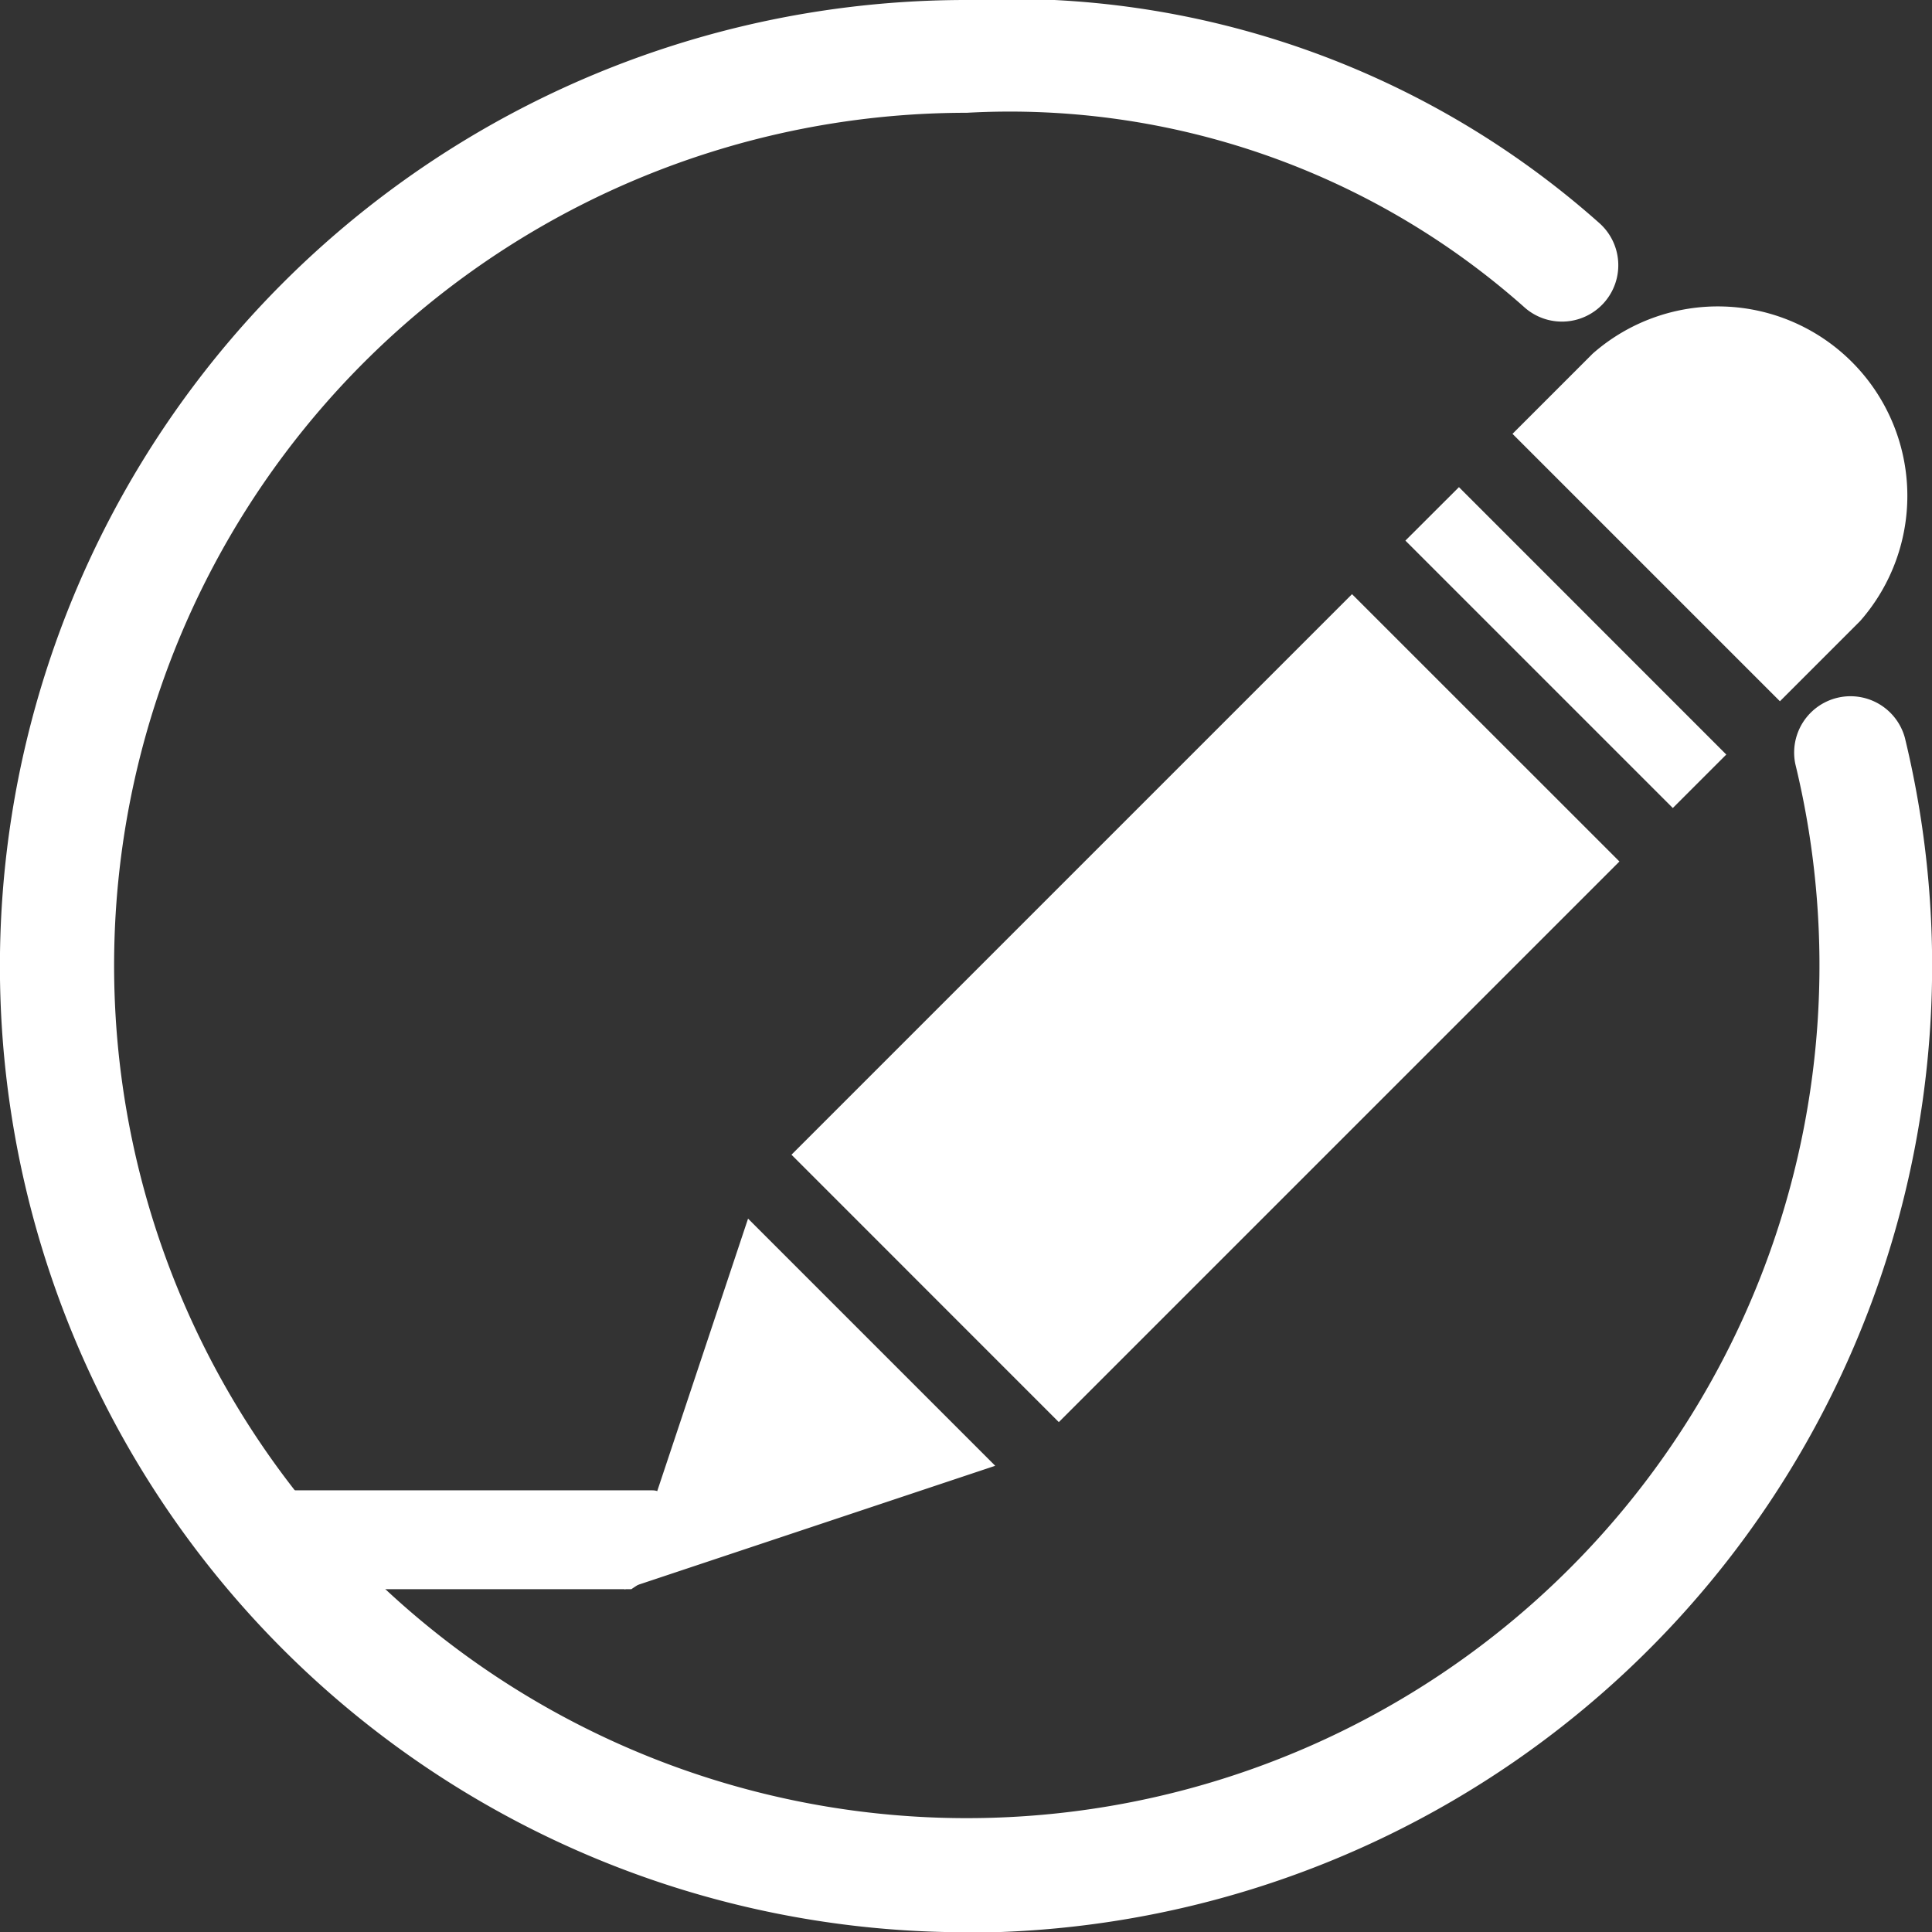
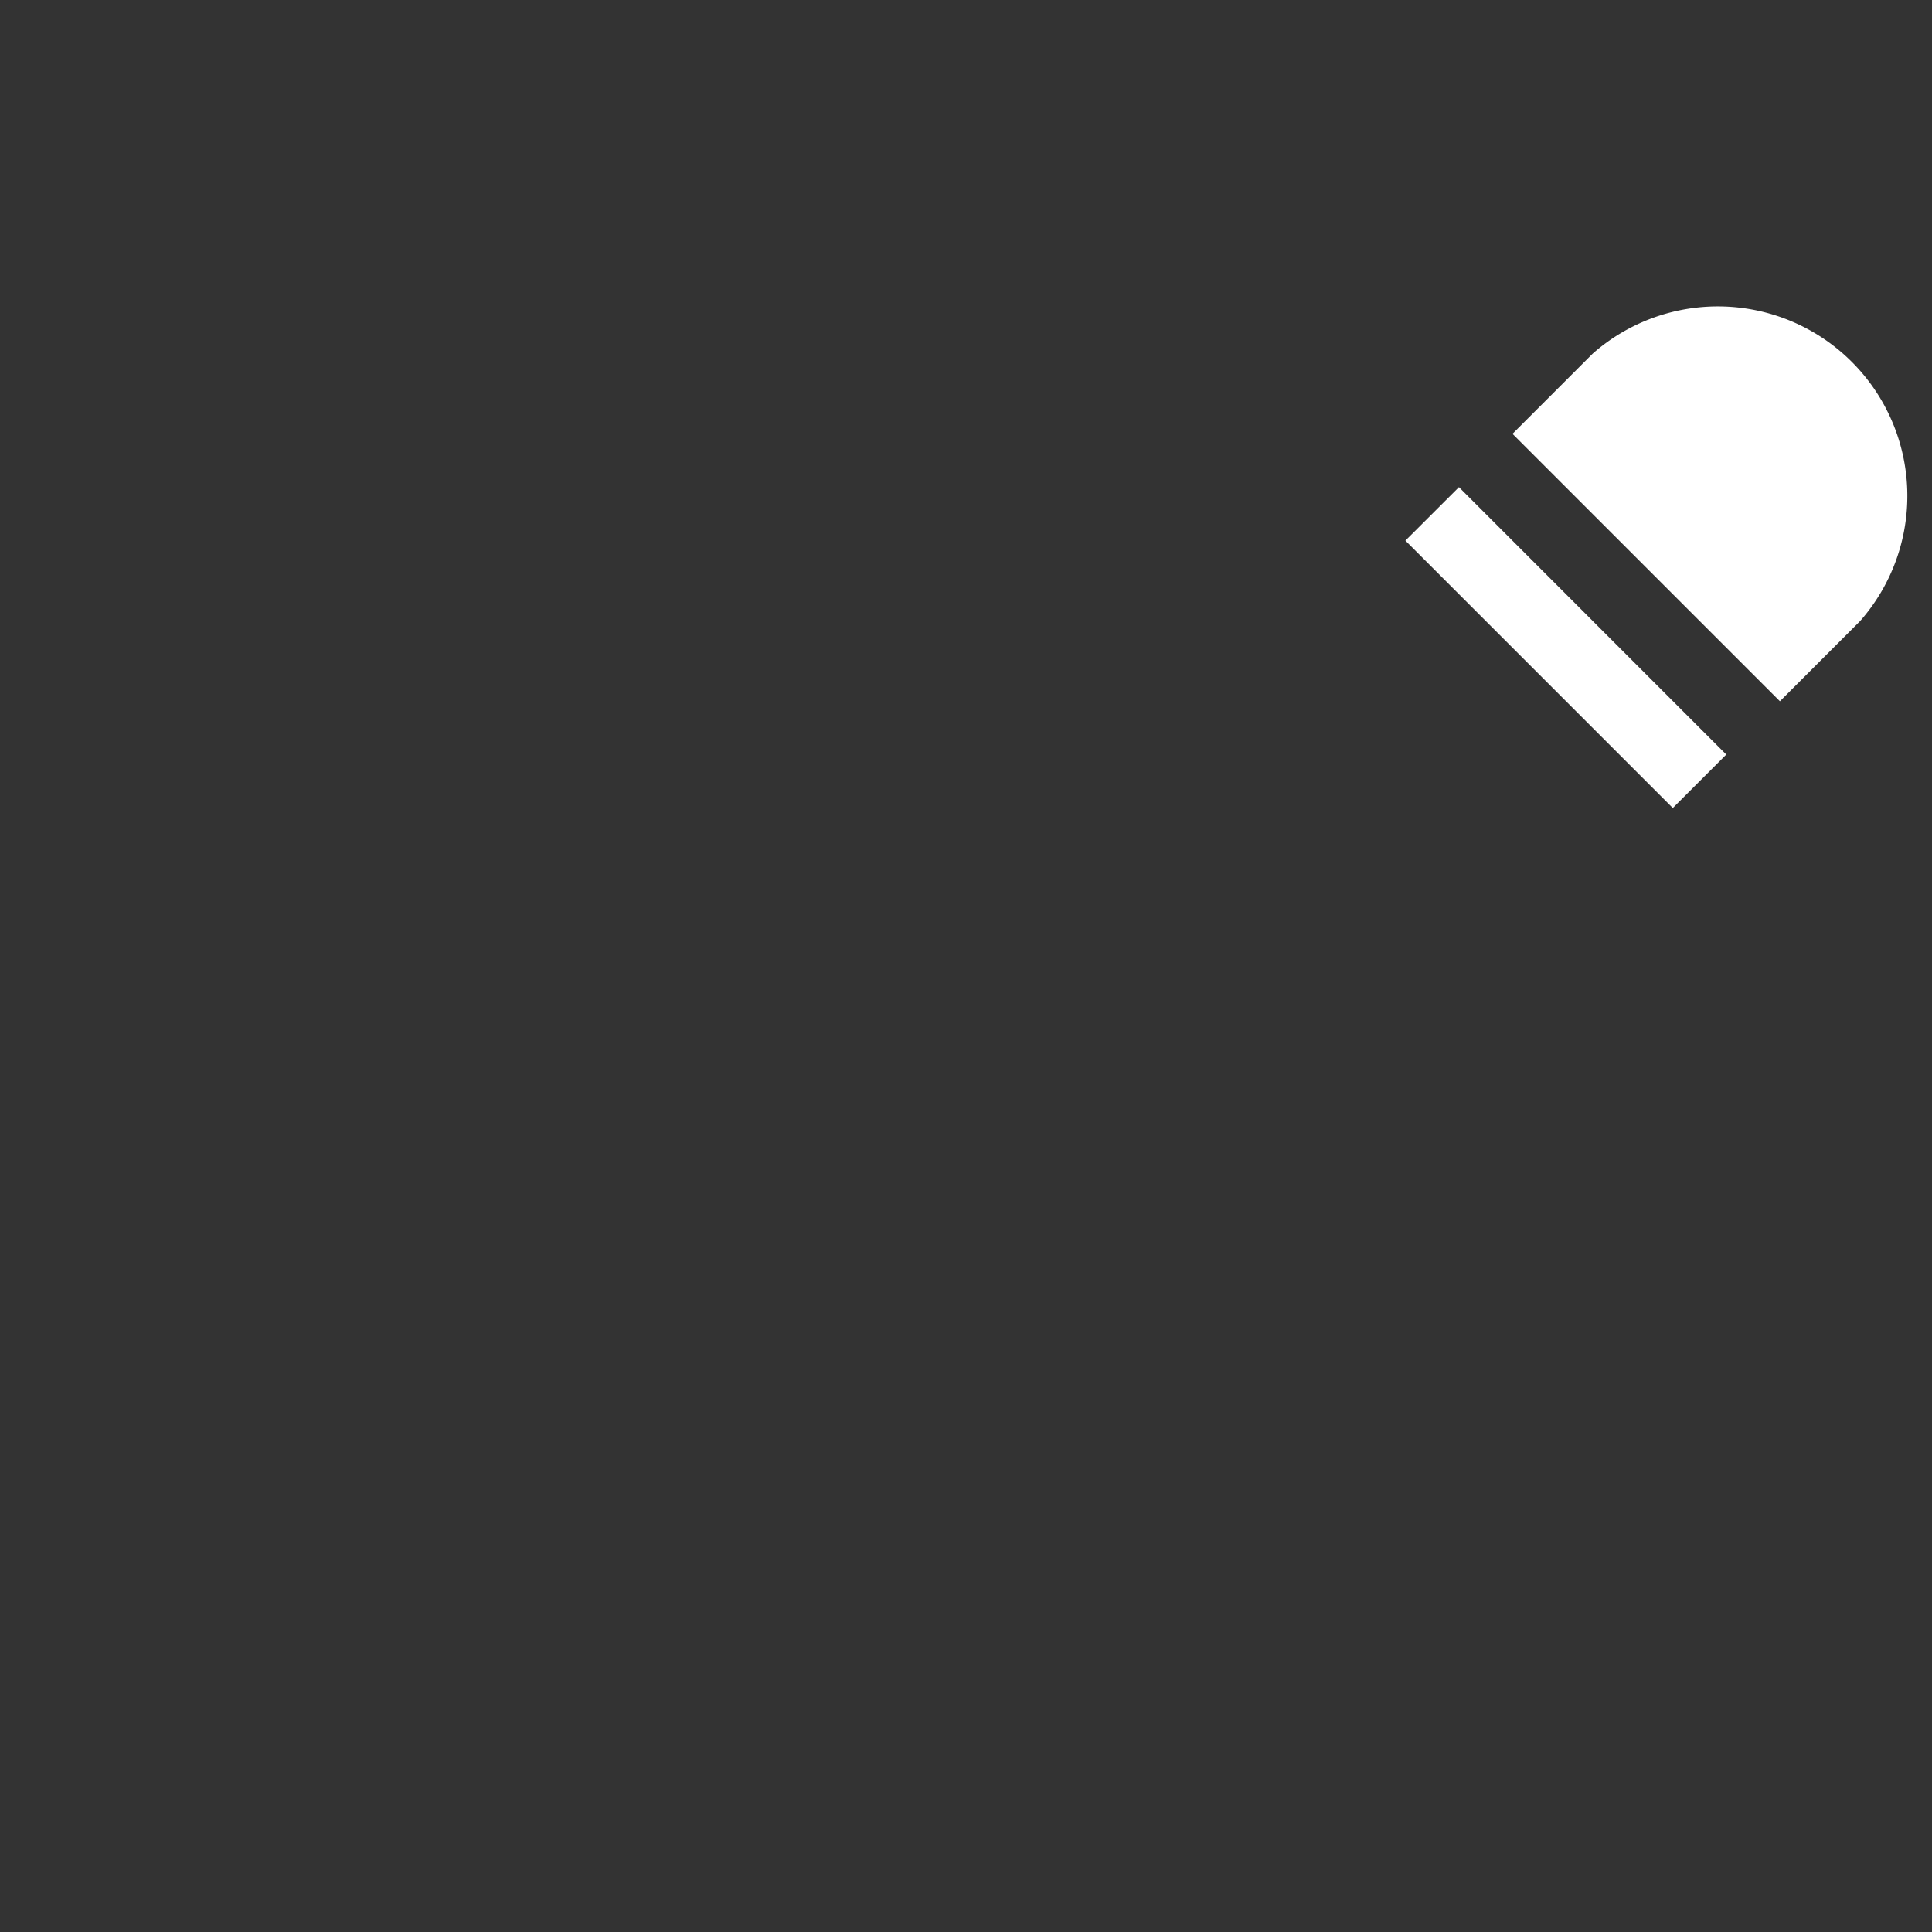
<svg xmlns="http://www.w3.org/2000/svg" width="23.451" height="23.454" viewBox="0 0 23.451 23.454">
  <rect x="0" y="0" width="23.451" height="23.454" fill="#333333" stroke="none" />
  <g id="_1" data-name="1" transform="translate(0.25 0.25)">
    <g id="グループ_8" data-name="グループ 8">
      <g id="グループ_6" data-name="グループ 6">
-         <path id="パス_60" data-name="パス 60" d="M46.209,650.141a11.477,11.477,0,0,1,0-22.954,10.515,10.515,0,0,1,7.527,2.65.434.434,0,0,1-.588.639,9.652,9.652,0,0,0-6.938-2.42,10.6,10.6,0,1,0,10.309,8.1.434.434,0,0,1,.844-.2,11.487,11.487,0,0,1-11.153,14.19Z" transform="translate(-34.733 -627.187)" fill="#fff" stroke="#fff" stroke-width="0.5" />
-       </g>
+         </g>
      <g id="グループ_7" data-name="グループ 7" transform="translate(22.178 8.866)">
        <path id="パス_61" data-name="パス 61" d="M213.666,698.621" transform="translate(-213.666 -698.621)" fill="none" stroke="#fff" stroke-linecap="round" stroke-miterlimit="10" stroke-width="7" />
      </g>
    </g>
    <g id="グループ_10" data-name="グループ 10" transform="translate(2.612 17.831)">
      <g id="グループ_9" data-name="グループ 9">
-         <path id="パス_62" data-name="パス 62" d="M59.8,772.276H55.385c-.213,0-.386-.271-.386-.6s.173-.6.386-.6h4.67c.213,0,.136.271.136.6S60.082,772.091,59.8,772.276Z" transform="translate(-54.999 -771.067)" fill="#fff" />
-       </g>
+         </g>
    </g>
    <g id="グループ_15" data-name="グループ 15" transform="translate(7.331 3.37)">
      <g id="グループ_11" data-name="グループ 11" transform="translate(2.025 3.592)">
-         <path id="パス_63" data-name="パス 63" d="M121,684.371l3.246,3.245-6.805,6.805-3.245-3.246Z" transform="translate(-114.195 -684.371)" fill="#fff" />
-       </g>
+         </g>
      <g id="グループ_12" data-name="グループ 12" transform="translate(10.778)">
-         <path id="パス_64" data-name="パス 64" d="M183.073,657.178l-.974.974,3.246,3.246.974-.974a2.3,2.3,0,0,0-3.246-3.246Z" transform="translate(-182.099 -656.506)" fill="#fff" />
+         <path id="パス_64" data-name="パス 64" d="M183.073,657.178l-.974.974,3.246,3.246.974-.974a2.3,2.3,0,0,0-3.246-3.246" transform="translate(-182.099 -656.506)" fill="#fff" />
      </g>
      <g id="グループ_13" data-name="グループ 13" transform="translate(9.479 2.293)">
        <path id="パス_65" data-name="パス 65" d="M172.672,674.293l3.245,3.246-.649.649-3.246-3.246Z" transform="translate(-172.023 -674.293)" fill="#fff" />
      </g>
      <g id="グループ_14" data-name="グループ 14" transform="translate(0 11.172)">
-         <path id="パス_66" data-name="パス 66" d="M99.981,743.178l-1.5,4.5,4.5-1.5Z" transform="translate(-98.482 -743.178)" fill="#fff" />
-       </g>
+         </g>
    </g>
  </g>
</svg>